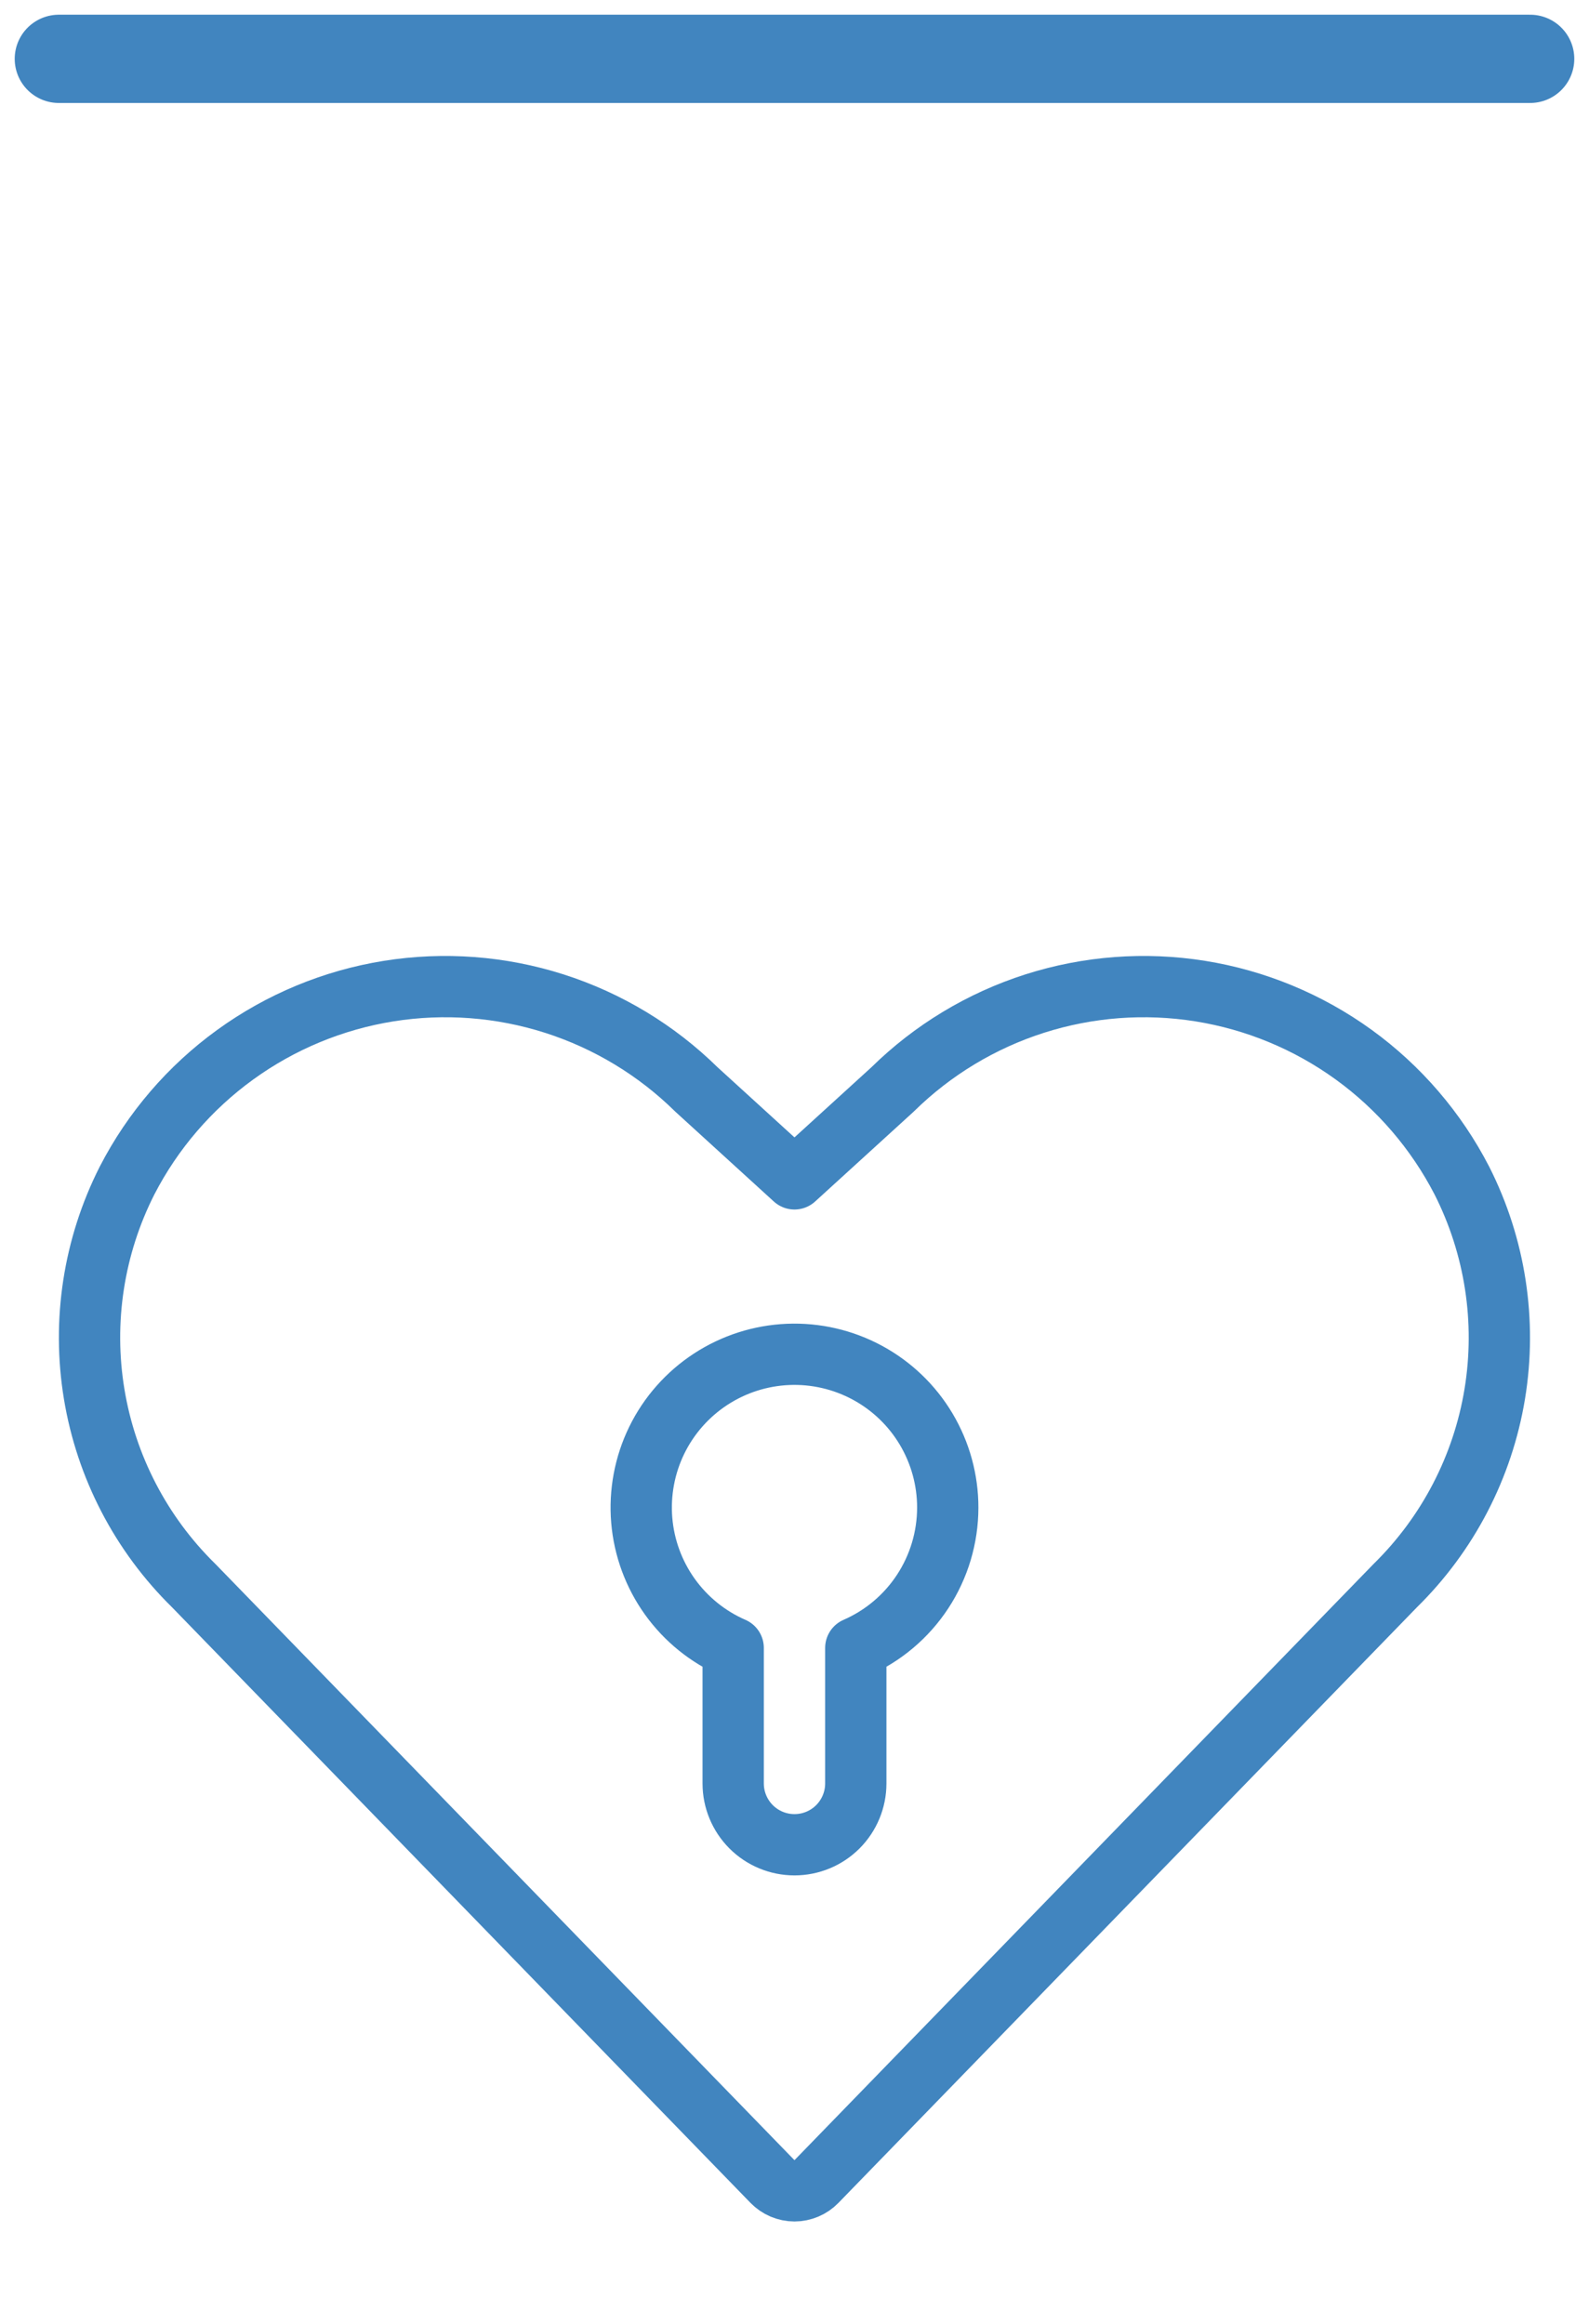
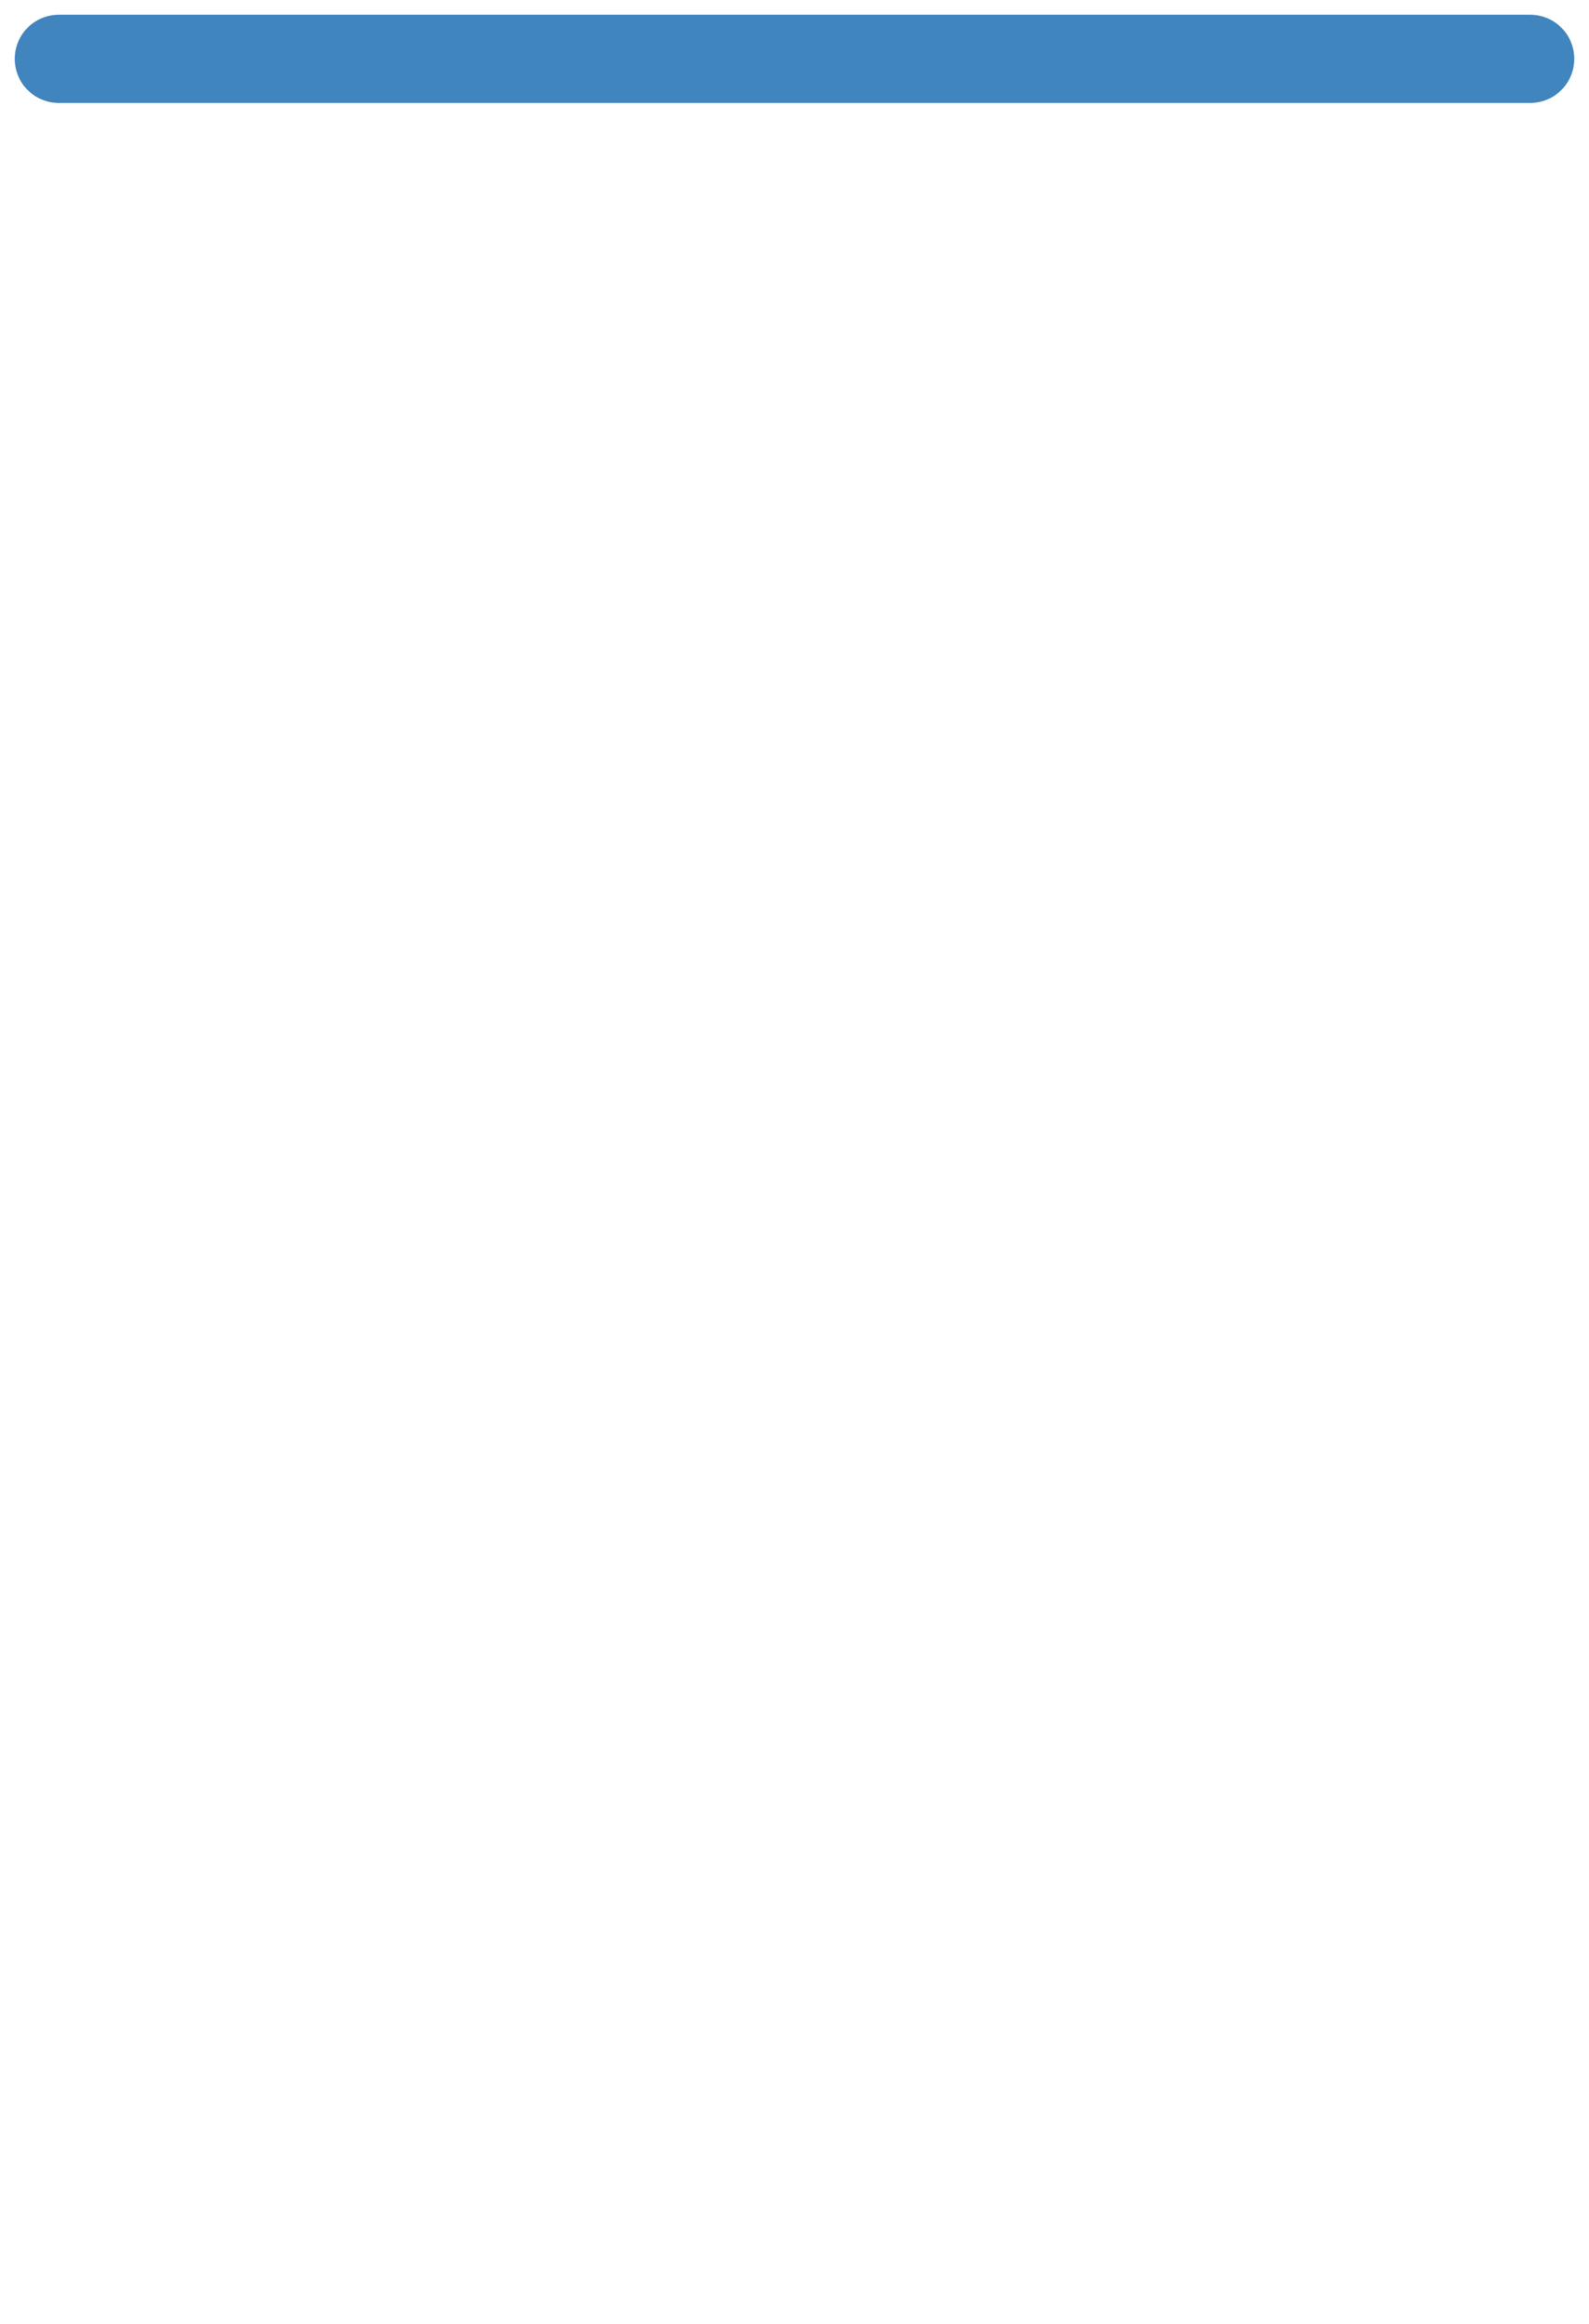
<svg xmlns="http://www.w3.org/2000/svg" width="54" height="79" viewBox="0 0 54 79" fill="none">
  <g clip-path="url(#clip0)">
    <path d="M27.747 74.148C27.65 74.248 27.534 74.328 27.405 74.382C27.277 74.436 27.139 74.465 26.999 74.465C26.86 74.465 26.722 74.436 26.593 74.382C26.465 74.328 26.349 74.248 26.251 74.148L6.583 53.894C4.792 52.137 3.607 49.856 3.2 47.382C2.792 44.907 3.183 42.367 4.316 40.129V40.129C5.189 38.434 6.449 36.967 7.994 35.848C9.538 34.729 11.324 33.989 13.207 33.687C15.091 33.386 17.018 33.531 18.835 34.111C20.652 34.692 22.307 35.691 23.666 37.029L26.999 40.069L30.333 37.029C31.692 35.691 33.346 34.692 35.163 34.111C36.98 33.531 38.907 33.386 40.79 33.687C42.673 33.989 44.459 34.729 46.004 35.848C47.548 36.967 48.807 38.434 49.681 40.129V40.129C50.813 42.367 51.204 44.907 50.797 47.381C50.389 49.856 49.205 52.137 47.416 53.894L27.747 74.148Z" stroke="#4185BF" stroke-width="2.083" stroke-linecap="round" stroke-linejoin="round" />
    <path d="M32.208 51.244C32.209 50.304 31.955 49.383 31.475 48.575C30.995 47.768 30.305 47.106 29.479 46.659C28.653 46.212 27.722 45.996 26.784 46.035C25.845 46.074 24.935 46.366 24.149 46.88C23.363 47.394 22.73 48.111 22.318 48.955C21.907 49.799 21.731 50.739 21.809 51.675C21.888 52.611 22.218 53.508 22.765 54.272C23.312 55.035 24.055 55.637 24.916 56.012V60.619C24.916 61.171 25.136 61.701 25.526 62.092C25.917 62.483 26.447 62.702 26.999 62.702C27.552 62.702 28.082 62.483 28.473 62.092C28.863 61.701 29.083 61.171 29.083 60.619V56.012C30.011 55.607 30.801 54.941 31.356 54.094C31.911 53.247 32.207 52.256 32.208 51.244V51.244Z" stroke="#4185BF" stroke-width="2.083" stroke-linecap="round" stroke-linejoin="round" />
  </g>
  <path d="M2 2H52" stroke="#4185BF" stroke-width="3" stroke-linecap="round" />
  <defs>
    <clipPath id="clip0">
-       <rect width="50" height="50" fill="white" transform="translate(2 29)" />
-     </clipPath>
+       </clipPath>
  </defs>
</svg>